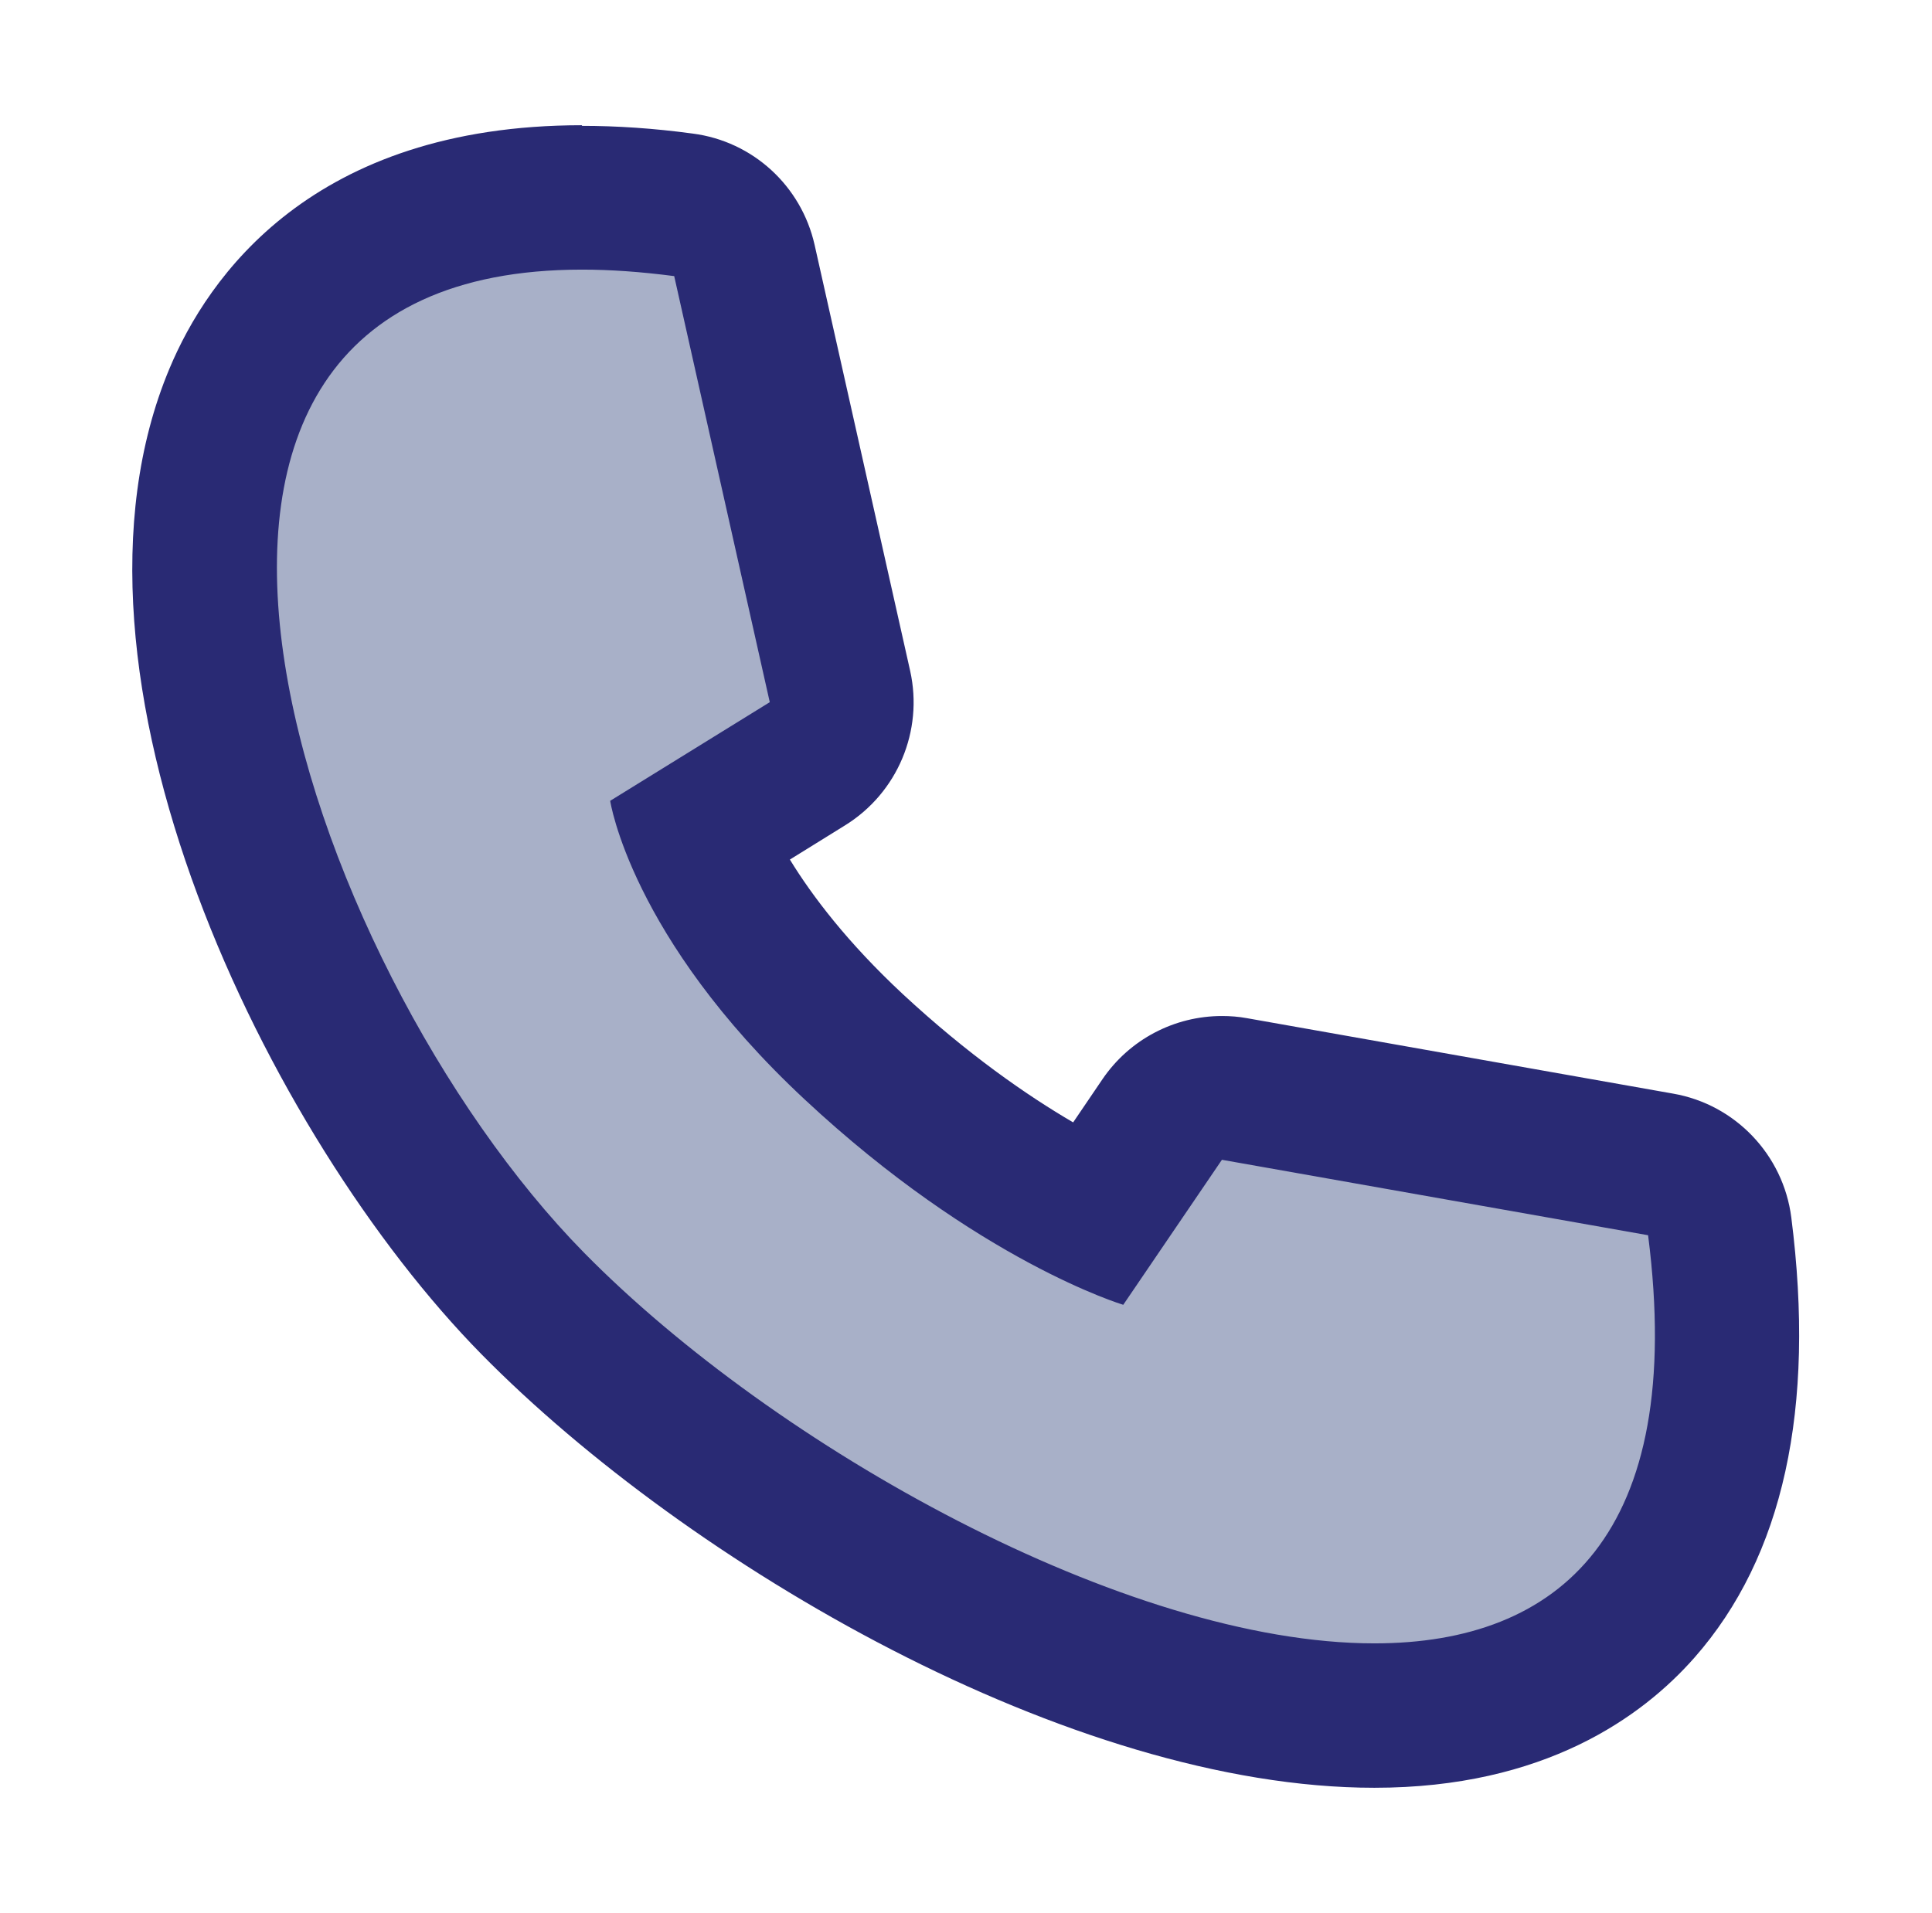
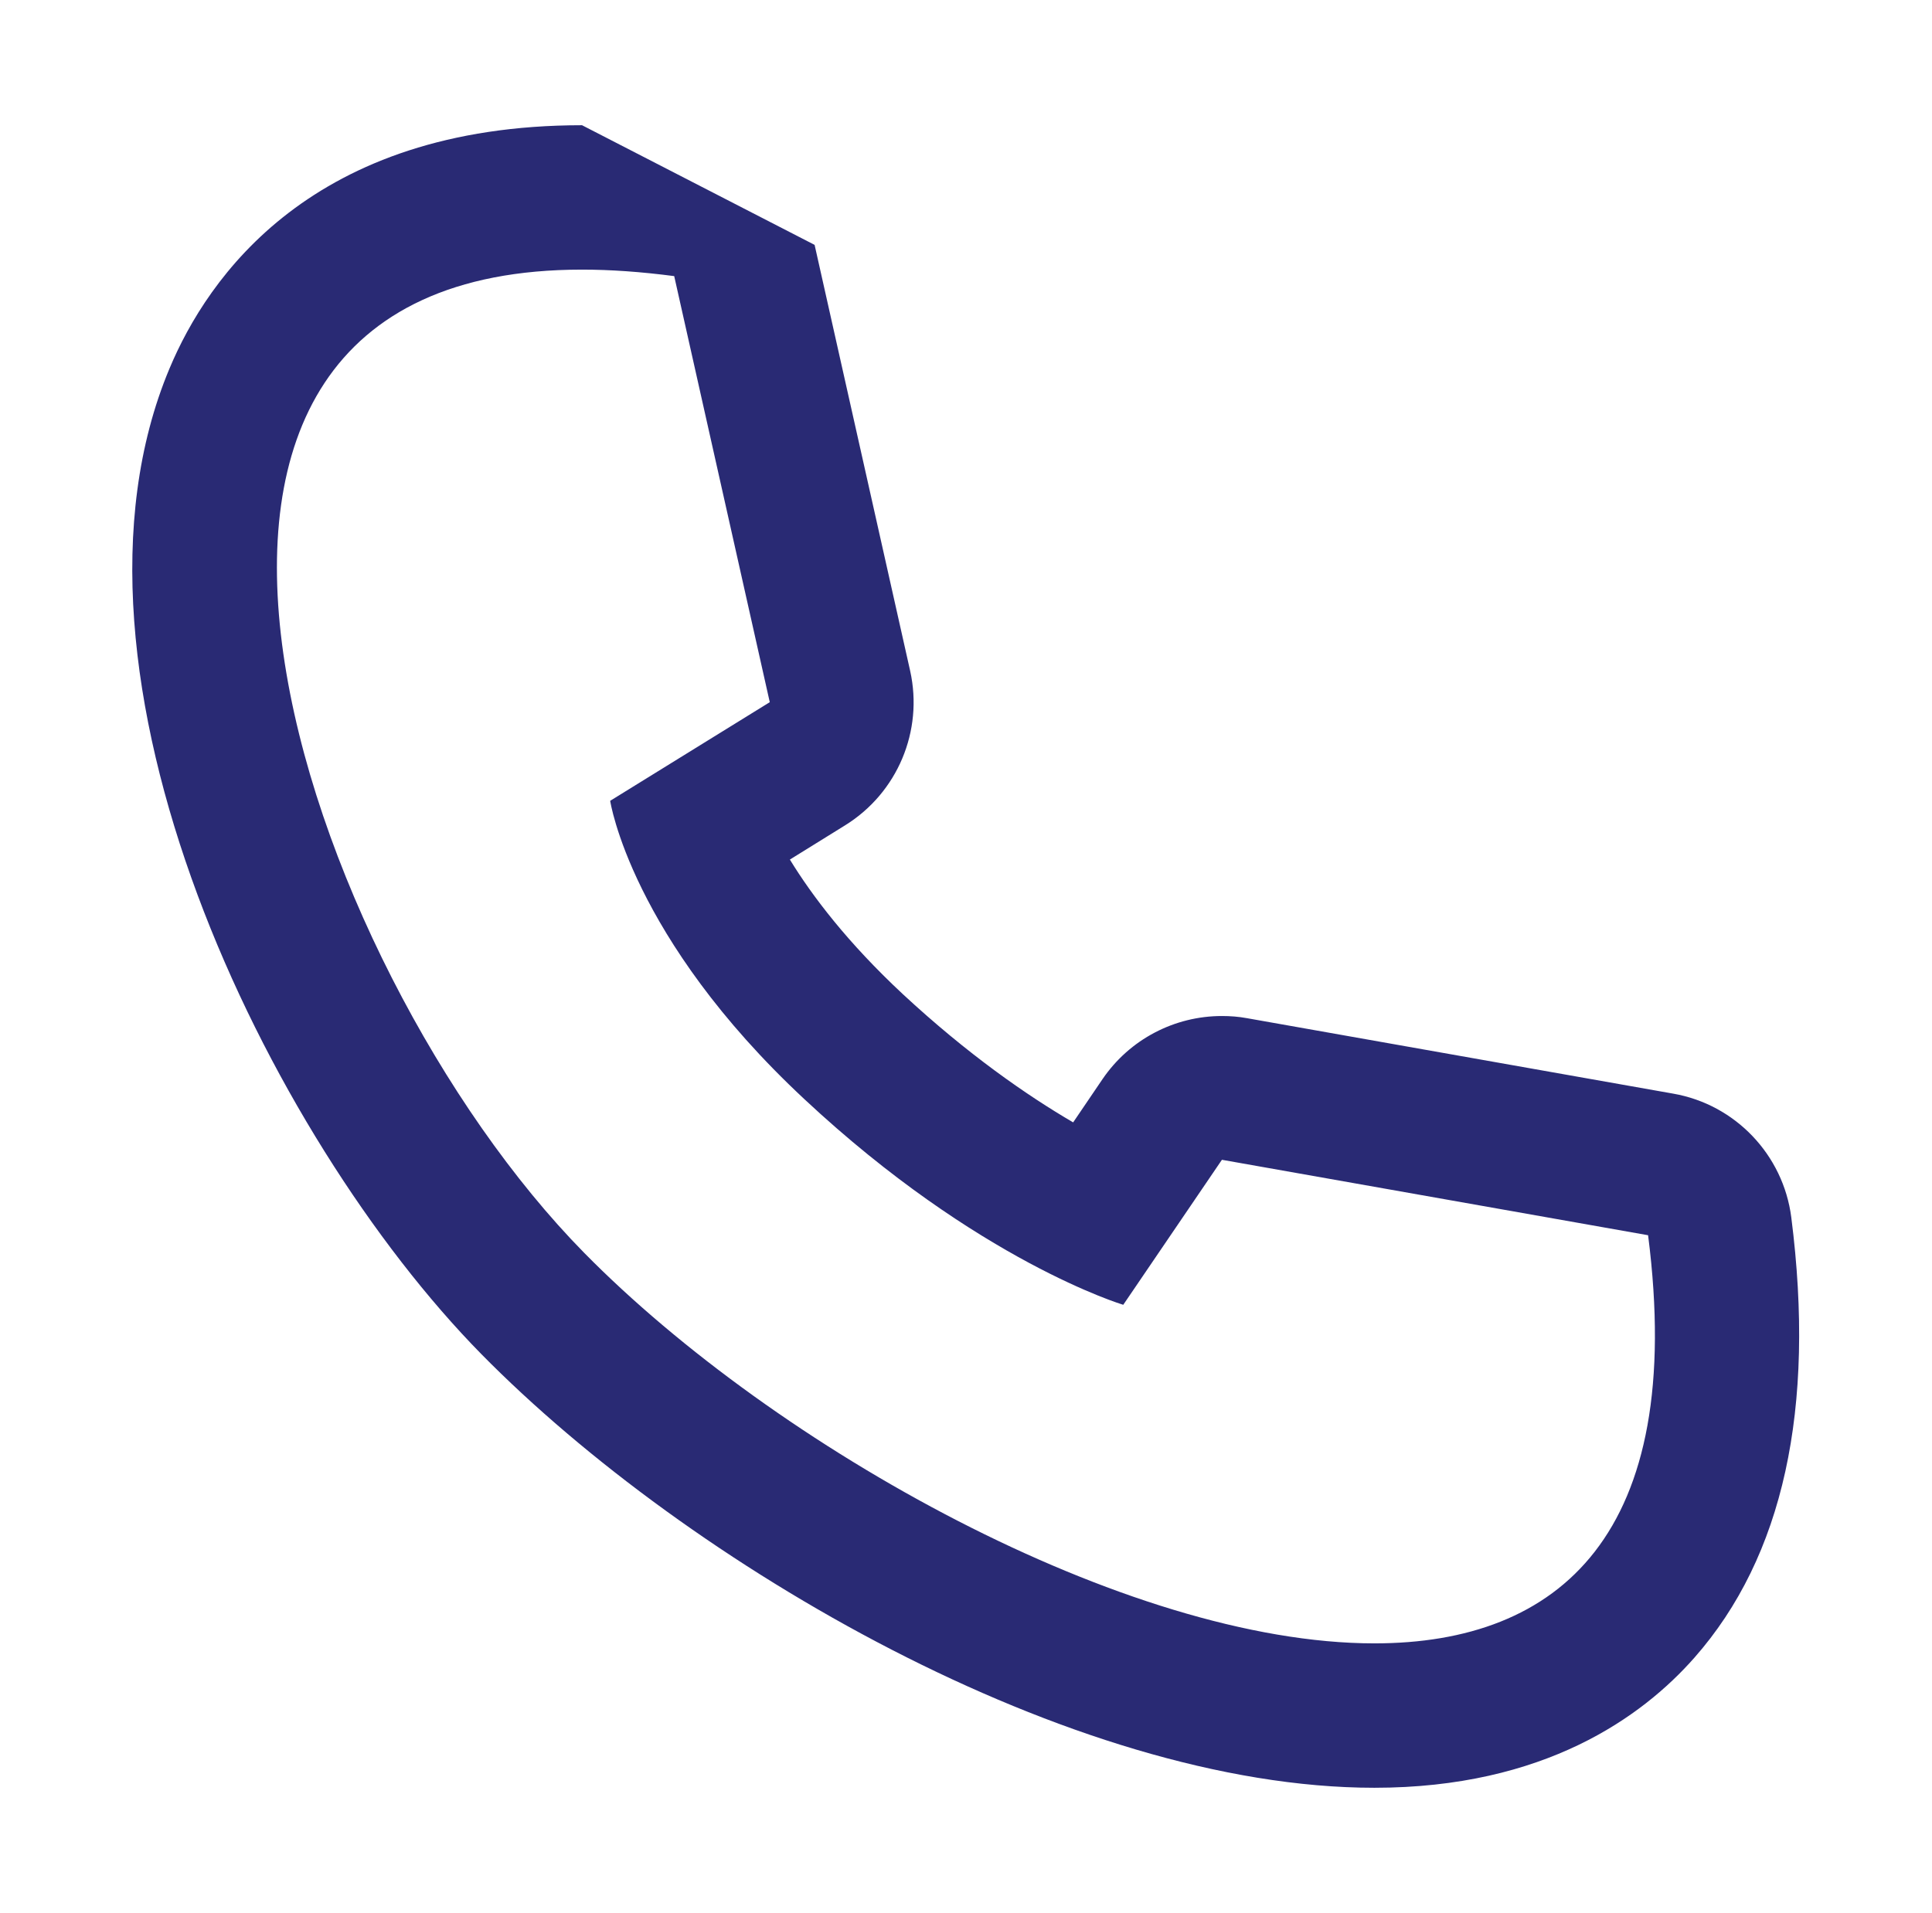
<svg xmlns="http://www.w3.org/2000/svg" id="Layer_1" viewBox="0 0 62.47 61.88">
  <defs>
    <style>.cls-1{fill:#a8b0c8;}.cls-2{fill:#292a74;}</style>
  </defs>
-   <path class="cls-1" d="M44.44,55.49c-8.83,0-20.77-6.78-27.21-13.33-7.26-7.38-12.98-21.25-9.6-29.33,1.23-2.94,4.17-6.43,11.19-6.43,1.03,0,2.13,.08,3.28,.23,.97,.13,1.76,.85,1.97,1.8l3.09,13.78c.22,.97-.2,1.97-1.05,2.5l-3.62,2.24c.62,1.49,2.04,4.05,5.11,6.92,3.25,3.03,6.16,4.68,7.85,5.49l2.12-3.12c.44-.65,1.17-1.02,1.93-1.02,.14,0,.27,.01,.41,.04l13.78,2.44c1.01,.18,1.78,.99,1.91,2,.7,5.5-.16,9.67-2.56,12.41-1.97,2.24-4.94,3.42-8.6,3.42Z" />
-   <path class="cls-2" d="M18.82,8.72c.92,0,1.91,.07,2.98,.21l3.09,13.78-5.16,3.19s.66,4.41,6.28,9.65c5.62,5.25,10.31,6.65,10.31,6.65l3.19-4.69,13.78,2.44c1.24,9.68-2.88,13.2-8.85,13.2-8.02,0-19.37-6.35-25.55-12.63-9.14-9.29-16.78-31.8-.07-31.8m0-4.67c-8.74,0-12.11,4.93-13.34,7.87-4.14,9.88,3.19,24.86,10.08,31.87,6.69,6.8,19.08,14.03,28.88,14.03,5.49,0,8.66-2.29,10.35-4.21,2.87-3.26,3.92-8.05,3.13-14.24-.26-2.02-1.81-3.65-3.82-4l-13.78-2.44c-.27-.05-.54-.07-.81-.07-1.53,0-2.98,.75-3.86,2.04l-.95,1.4c-1.49-.87-3.41-2.2-5.51-4.15-1.78-1.66-2.92-3.16-3.65-4.35l1.79-1.11c1.69-1.05,2.53-3.05,2.1-4.99l-3.09-13.78c-.43-1.91-2-3.35-3.94-3.6-1.25-.17-2.46-.25-3.59-.25h0Z" />
+   <path class="cls-2" d="M18.82,8.72c.92,0,1.91,.07,2.98,.21l3.09,13.78-5.16,3.19s.66,4.41,6.28,9.65c5.62,5.25,10.31,6.65,10.31,6.65l3.19-4.69,13.78,2.44c1.24,9.68-2.88,13.2-8.85,13.2-8.02,0-19.37-6.35-25.55-12.63-9.14-9.29-16.78-31.8-.07-31.8m0-4.67c-8.74,0-12.11,4.93-13.34,7.87-4.14,9.88,3.19,24.86,10.08,31.87,6.69,6.8,19.08,14.03,28.88,14.03,5.49,0,8.66-2.29,10.35-4.21,2.87-3.26,3.92-8.05,3.13-14.24-.26-2.02-1.81-3.65-3.82-4l-13.78-2.44c-.27-.05-.54-.07-.81-.07-1.53,0-2.98,.75-3.86,2.04l-.95,1.4c-1.49-.87-3.41-2.2-5.51-4.15-1.78-1.66-2.92-3.16-3.65-4.35l1.79-1.11c1.69-1.05,2.53-3.05,2.1-4.99l-3.09-13.78h0Z" />
</svg>